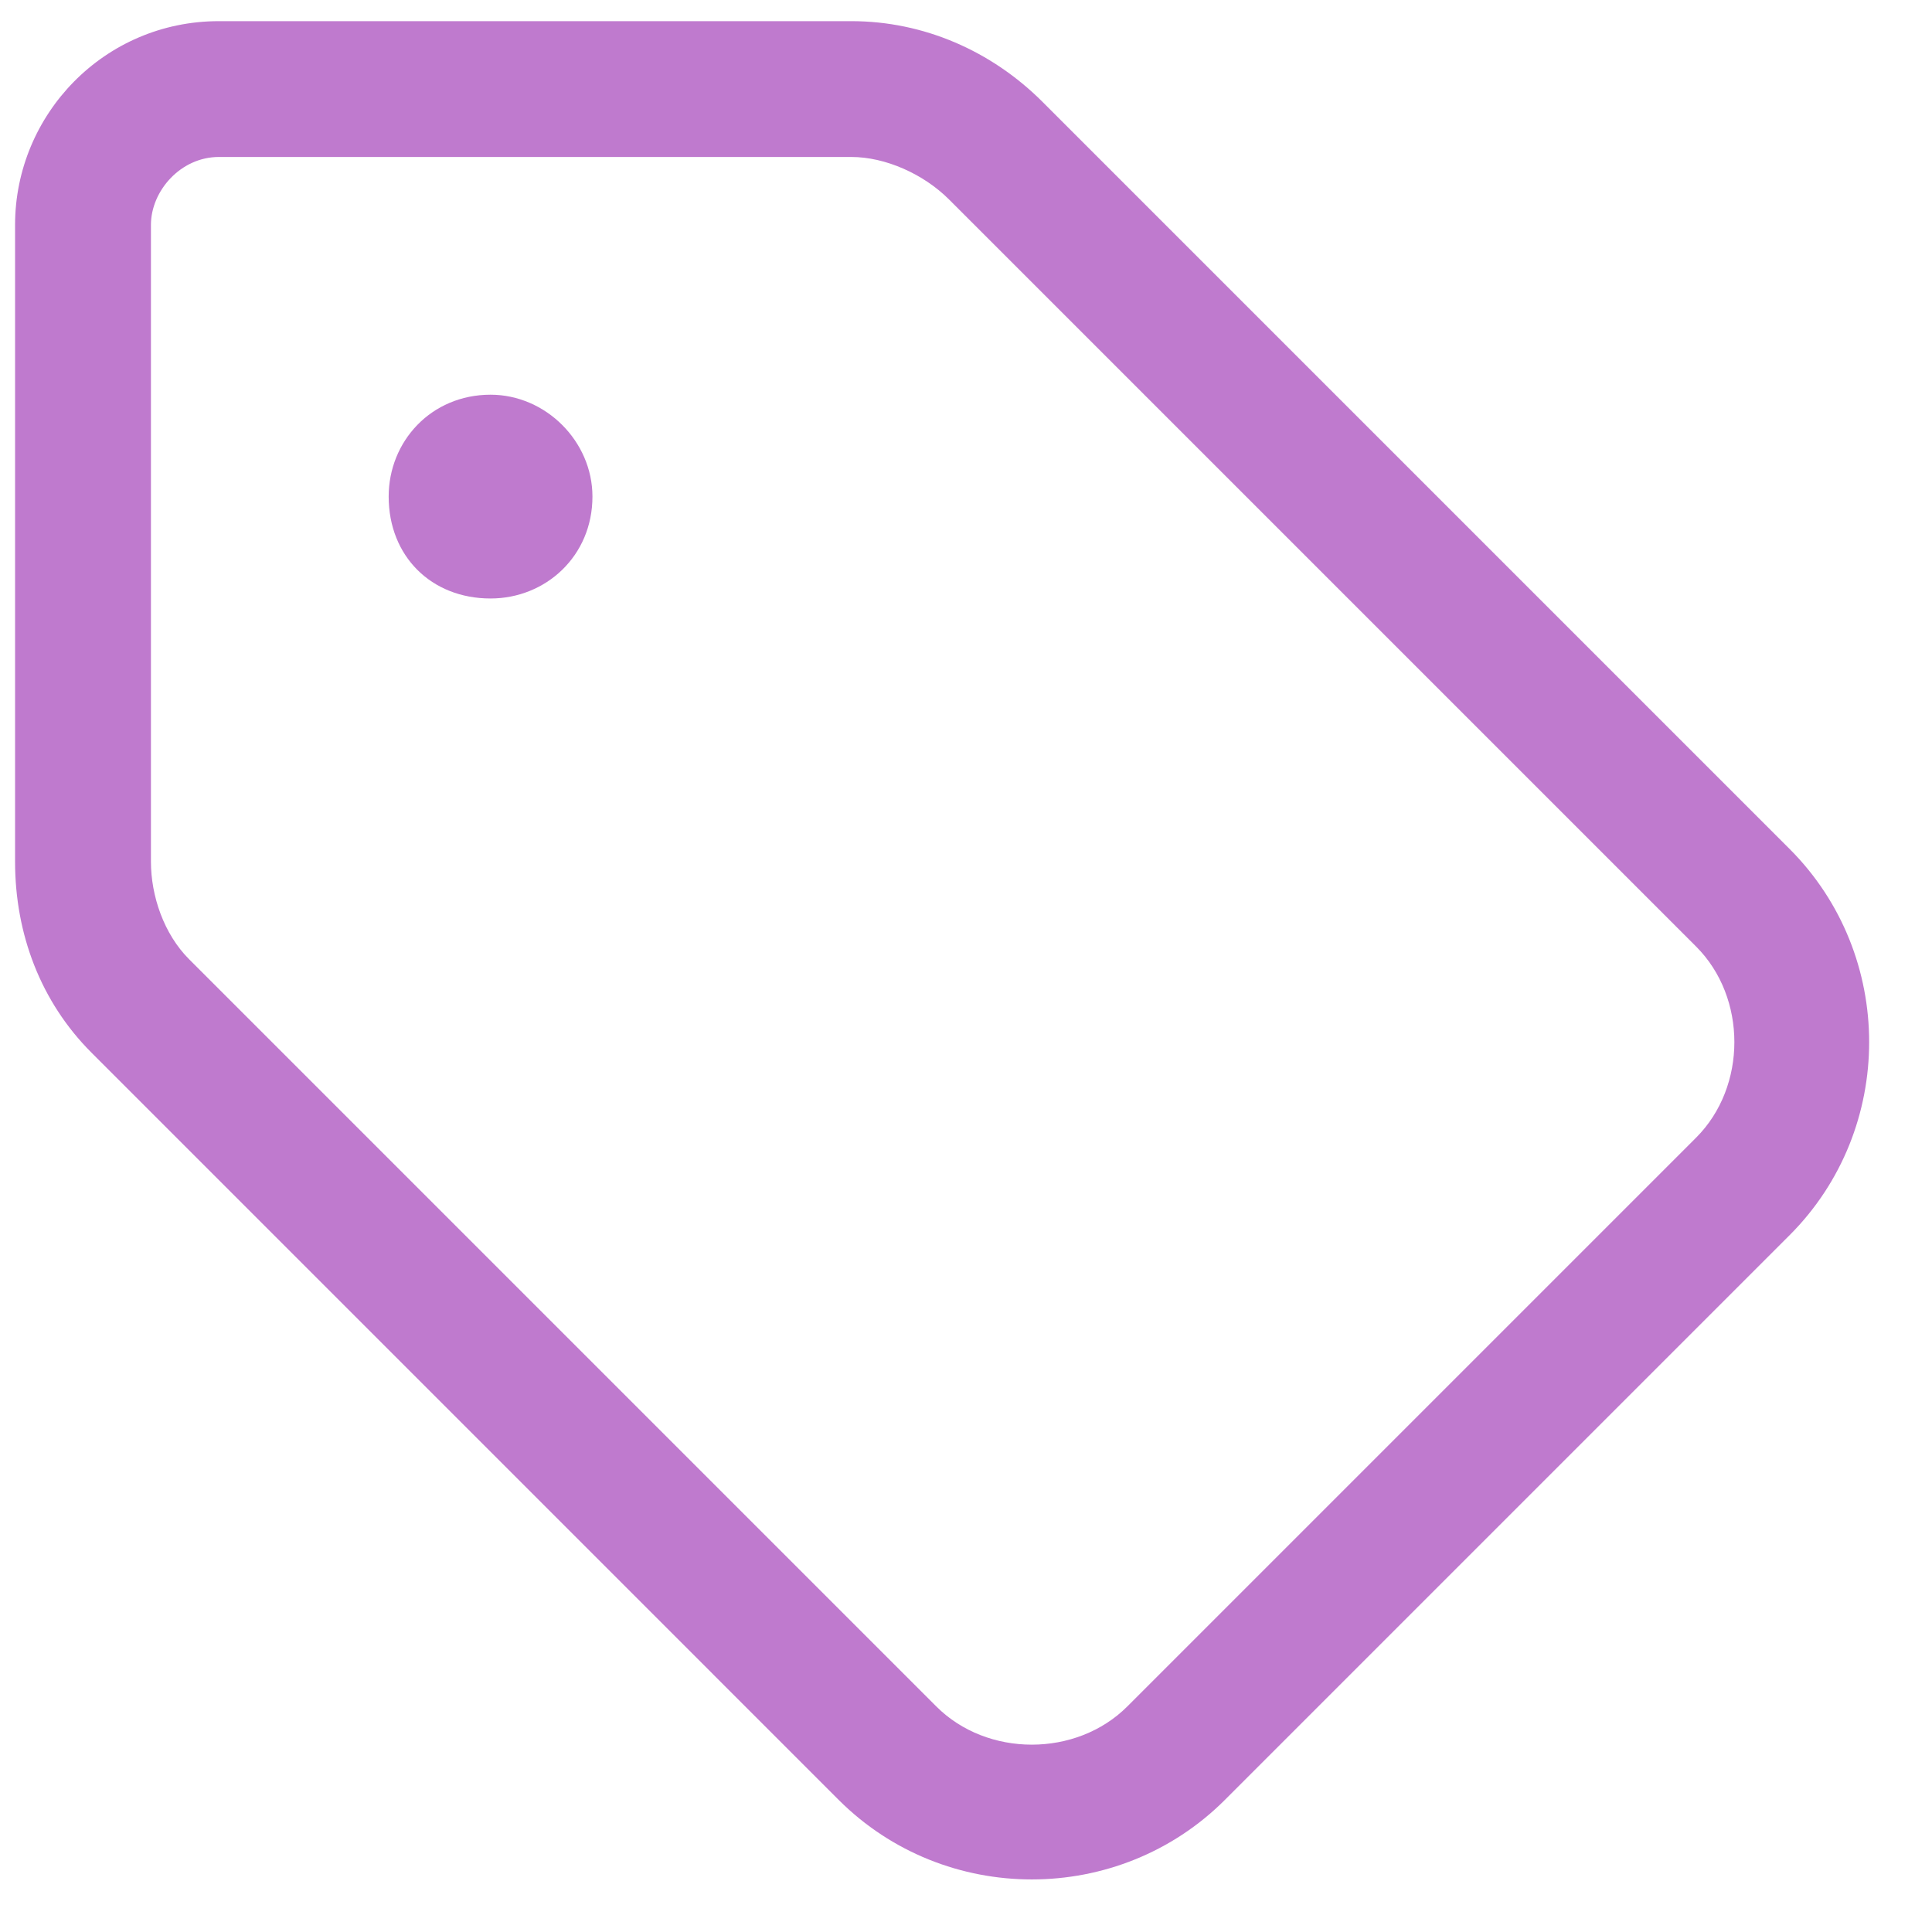
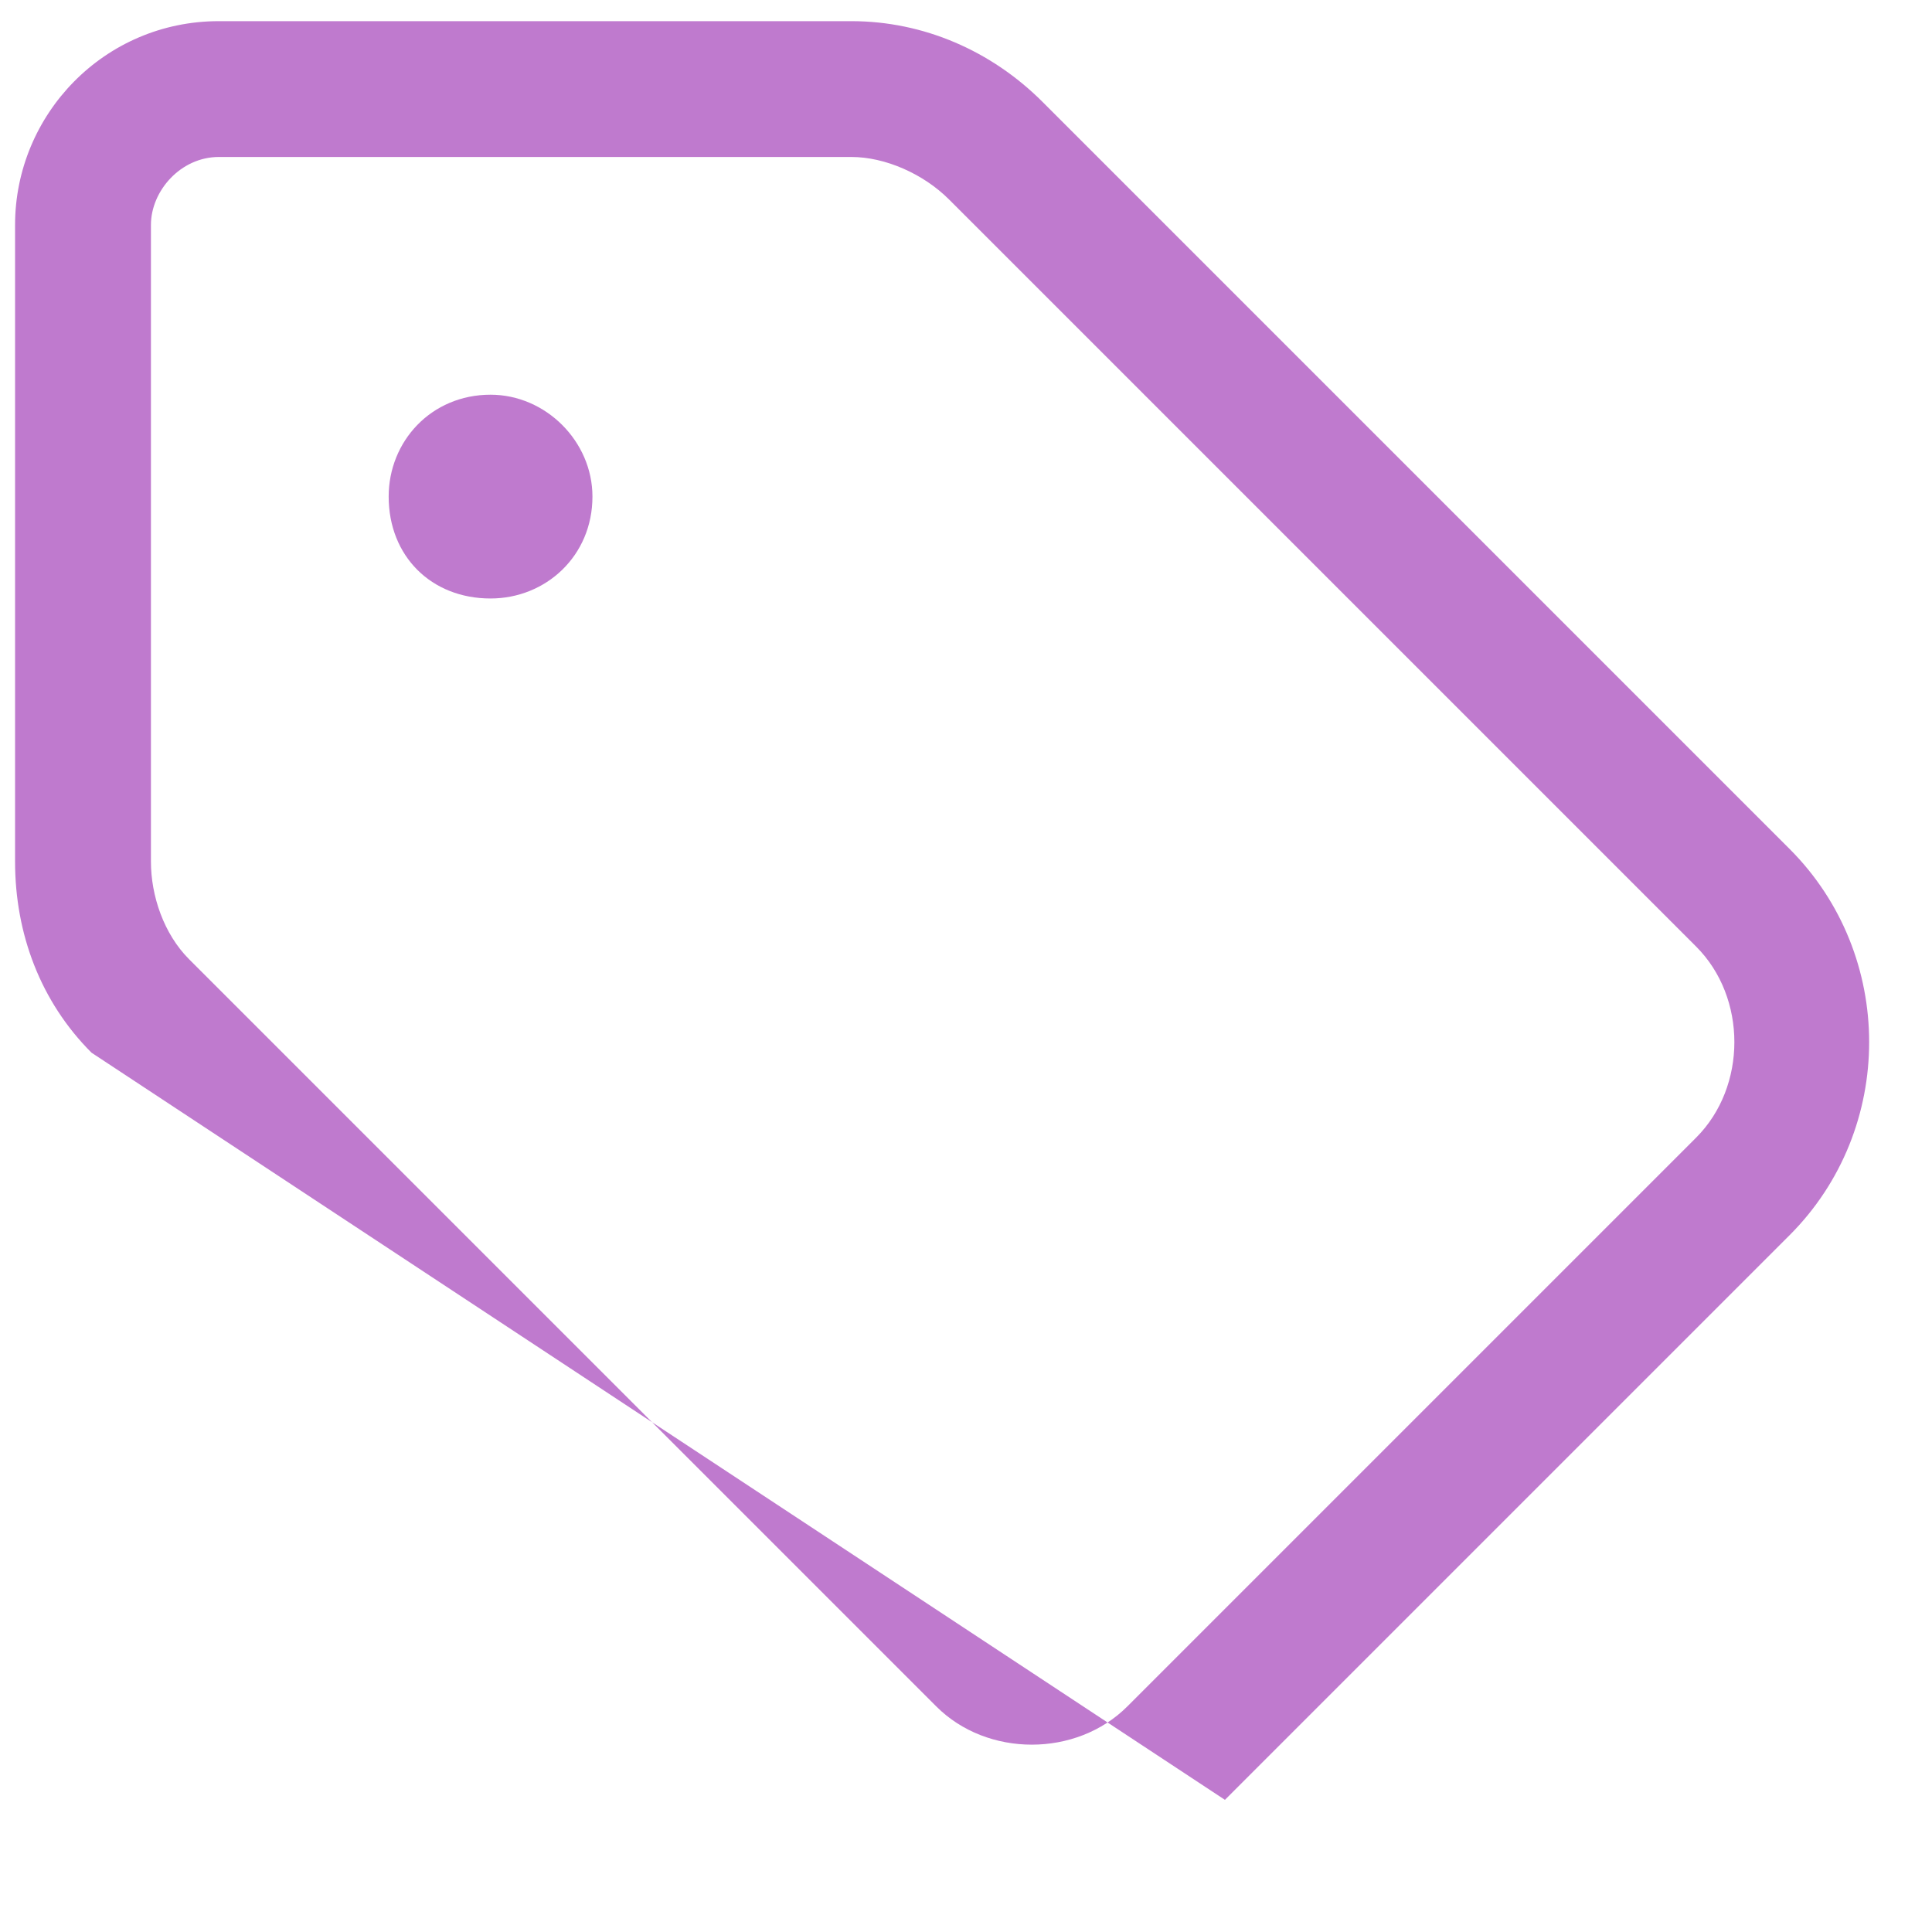
<svg xmlns="http://www.w3.org/2000/svg" width="40" height="40" viewBox="0 0 40 40" fill="none">
-   <path d="M8.047 10.281C8.047 9.139 8.926 8.172 10.156 8.172C11.299 8.172 12.266 9.139 12.266 10.281C12.266 11.512 11.299 12.391 10.156 12.391C8.926 12.391 8.047 11.512 8.047 10.281ZM0.312 4.656C0.312 2.371 2.158 0.438 4.531 0.438H17.627C19.121 0.438 20.527 1.053 21.582 2.107L37.051 17.576C39.248 19.773 39.248 23.377 37.051 25.574L25.361 37.264C23.164 39.461 19.561 39.461 17.363 37.264L1.895 21.795C0.84 20.74 0.312 19.334 0.312 17.84V4.656ZM3.916 19.861L19.385 35.33C20.439 36.385 22.285 36.385 23.34 35.33L35.117 23.553C36.172 22.498 36.172 20.652 35.117 19.598L19.648 4.129C19.121 3.602 18.33 3.25 17.627 3.25H4.531C3.74 3.25 3.125 3.953 3.125 4.656V17.84C3.125 18.543 3.389 19.334 3.916 19.861Z" fill="#BF7ACE" />
+   <path d="M8.047 10.281C8.047 9.139 8.926 8.172 10.156 8.172C11.299 8.172 12.266 9.139 12.266 10.281C12.266 11.512 11.299 12.391 10.156 12.391C8.926 12.391 8.047 11.512 8.047 10.281ZM0.312 4.656C0.312 2.371 2.158 0.438 4.531 0.438H17.627C19.121 0.438 20.527 1.053 21.582 2.107L37.051 17.576C39.248 19.773 39.248 23.377 37.051 25.574L25.361 37.264L1.895 21.795C0.84 20.74 0.312 19.334 0.312 17.84V4.656ZM3.916 19.861L19.385 35.33C20.439 36.385 22.285 36.385 23.34 35.33L35.117 23.553C36.172 22.498 36.172 20.652 35.117 19.598L19.648 4.129C19.121 3.602 18.33 3.25 17.627 3.25H4.531C3.74 3.25 3.125 3.953 3.125 4.656V17.84C3.125 18.543 3.389 19.334 3.916 19.861Z" fill="#BF7ACE" />
</svg>